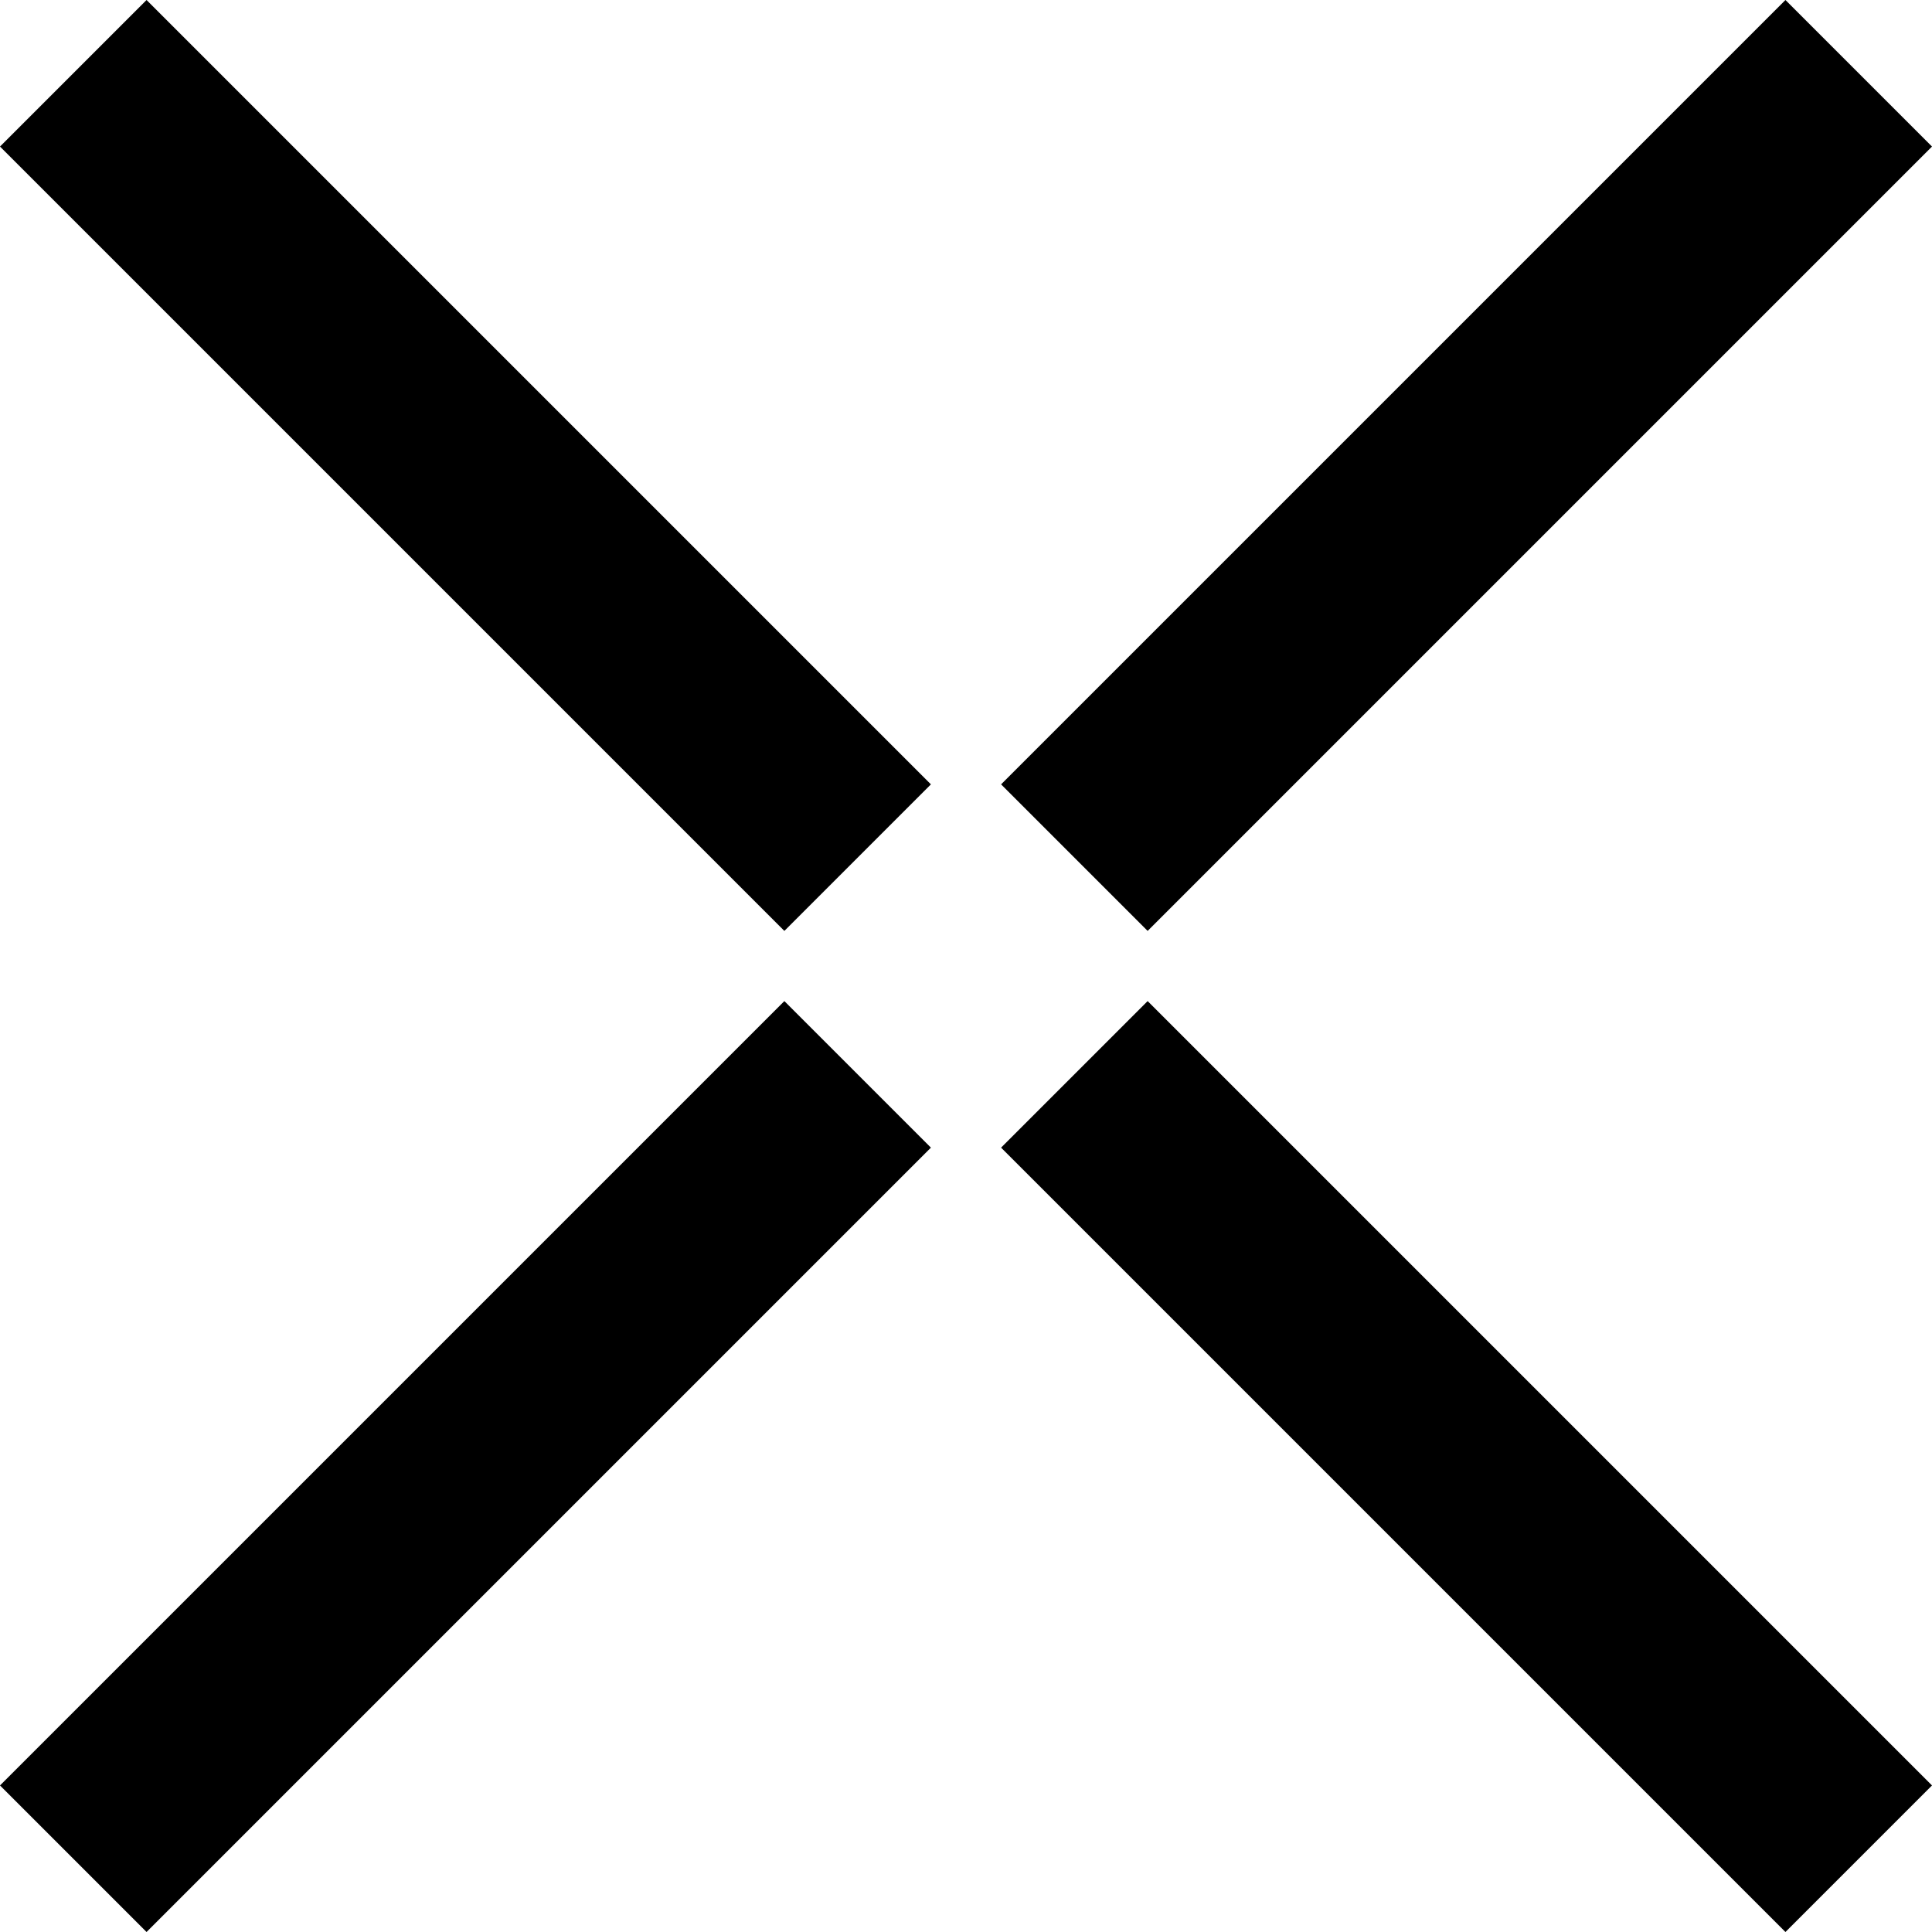
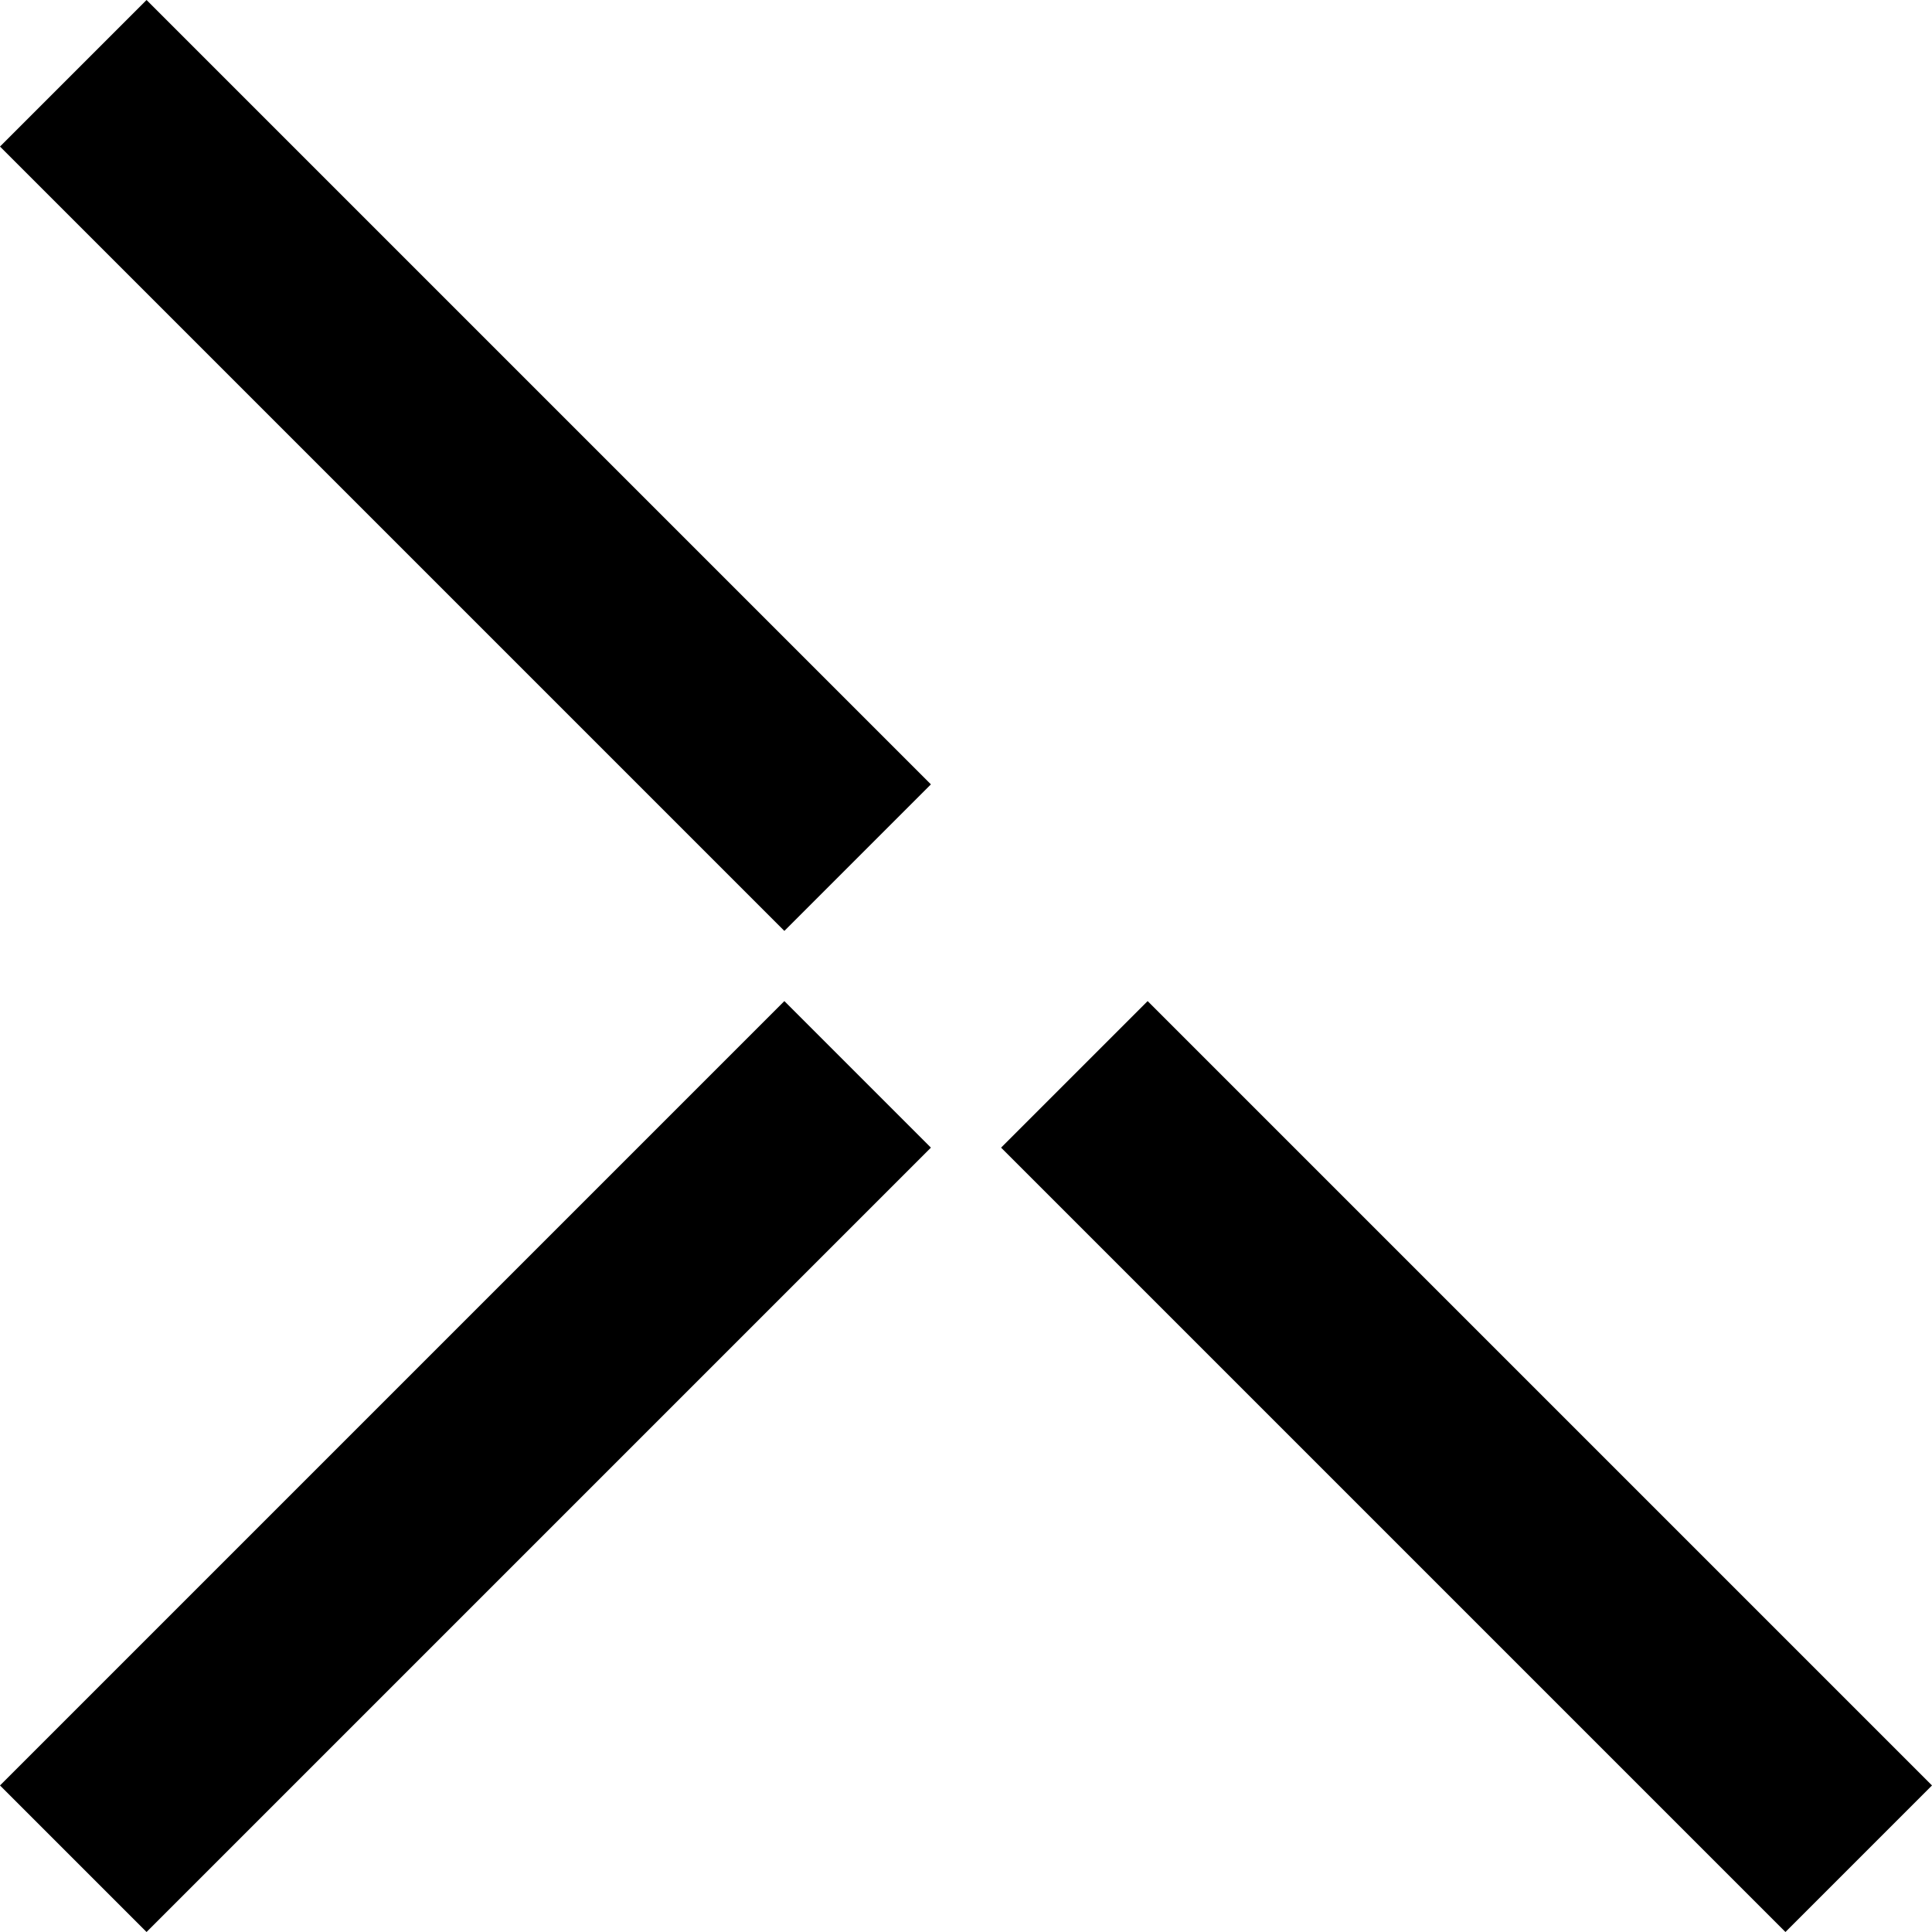
<svg xmlns="http://www.w3.org/2000/svg" version="1.1" id="Layer_1" x="0px" y="0px" viewBox="0 0 93.6 93.6" style="enable-background:new 0 0 93.6 93.6;" xml:space="preserve">
-   <path d="M93.6,7.1L86.5,0l-38,38l7.1,7.1L93.6,7.1z M0,86.5l7.1,7.1l38-38L38,48.5L0,86.5z M48.5,55.6l38,38l7.1-7.1l-38-38  L48.5,55.6z M0,7.1l38,38l7.1-7.1L7.1,0L0,7.1z" />
+   <path d="M93.6,7.1L86.5,0l7.1,7.1L93.6,7.1z M0,86.5l7.1,7.1l38-38L38,48.5L0,86.5z M48.5,55.6l38,38l7.1-7.1l-38-38  L48.5,55.6z M0,7.1l38,38l7.1-7.1L7.1,0L0,7.1z" />
  <g>
</g>
  <g>
</g>
  <g>
</g>
  <g>
</g>
  <g>
</g>
  <g>
</g>
  <g>
</g>
  <g>
</g>
  <g>
</g>
  <g>
</g>
  <g>
</g>
  <g>
</g>
  <g>
</g>
  <g>
</g>
  <g>
</g>
</svg>